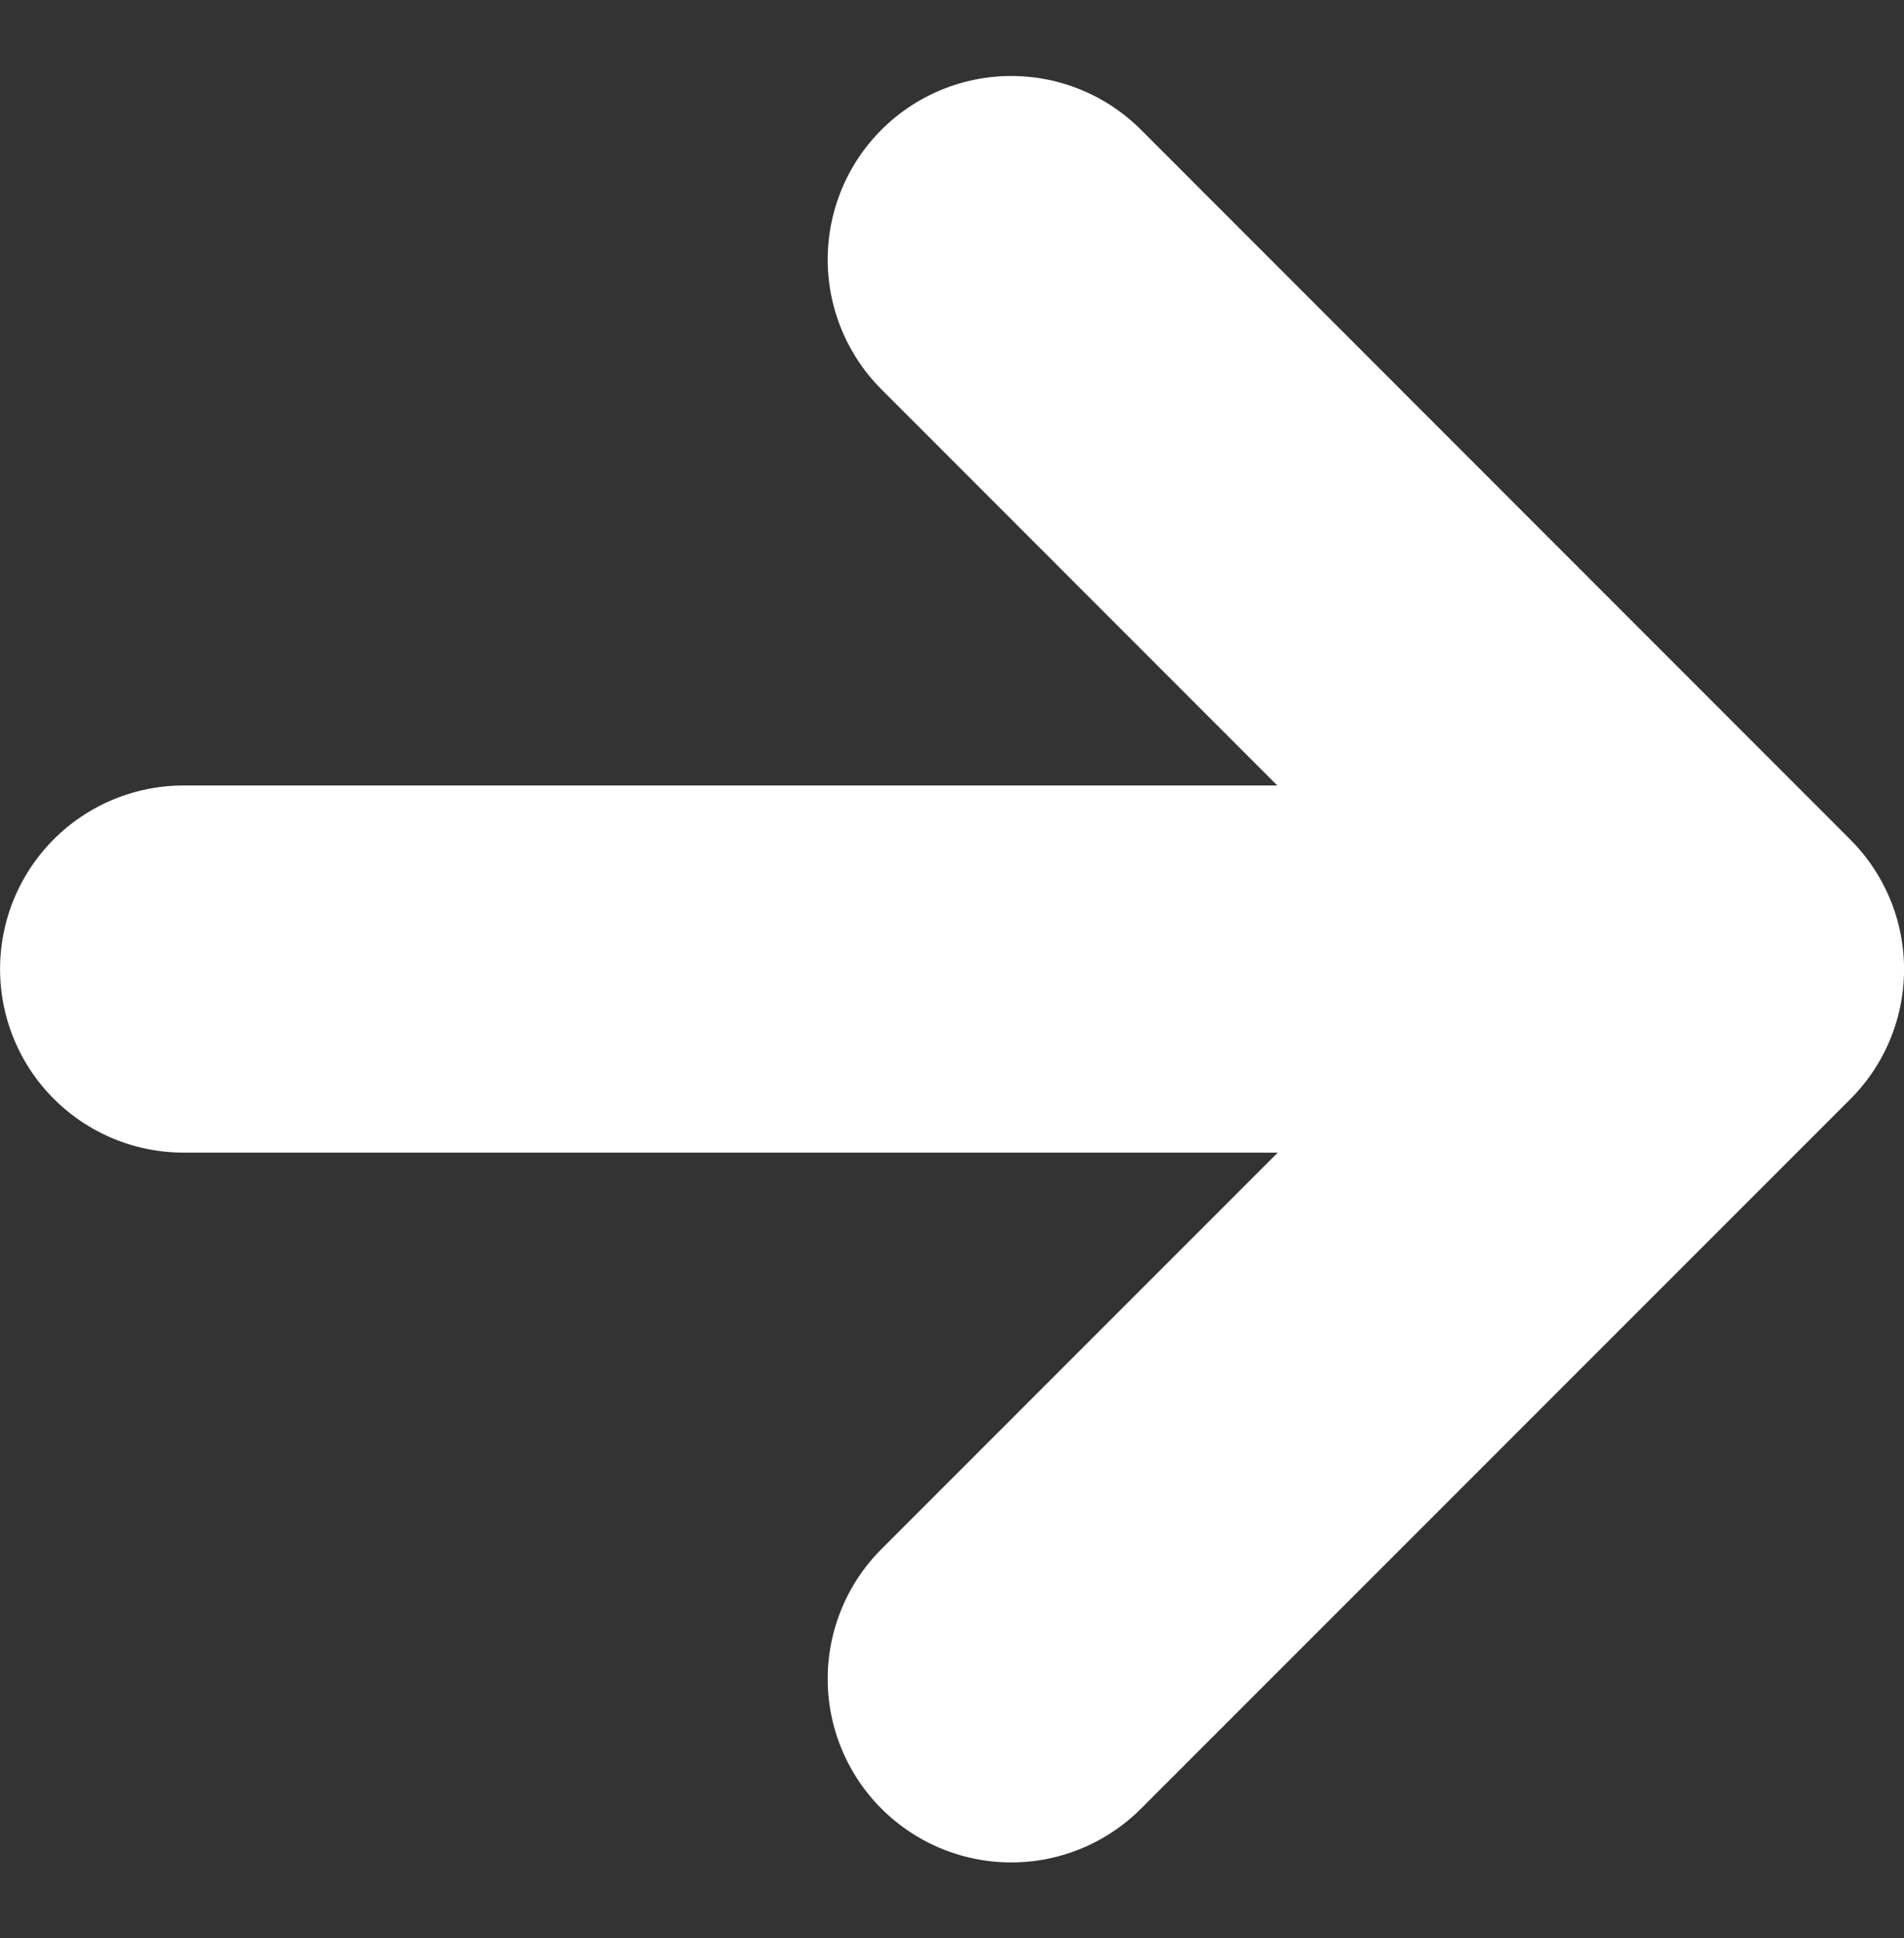
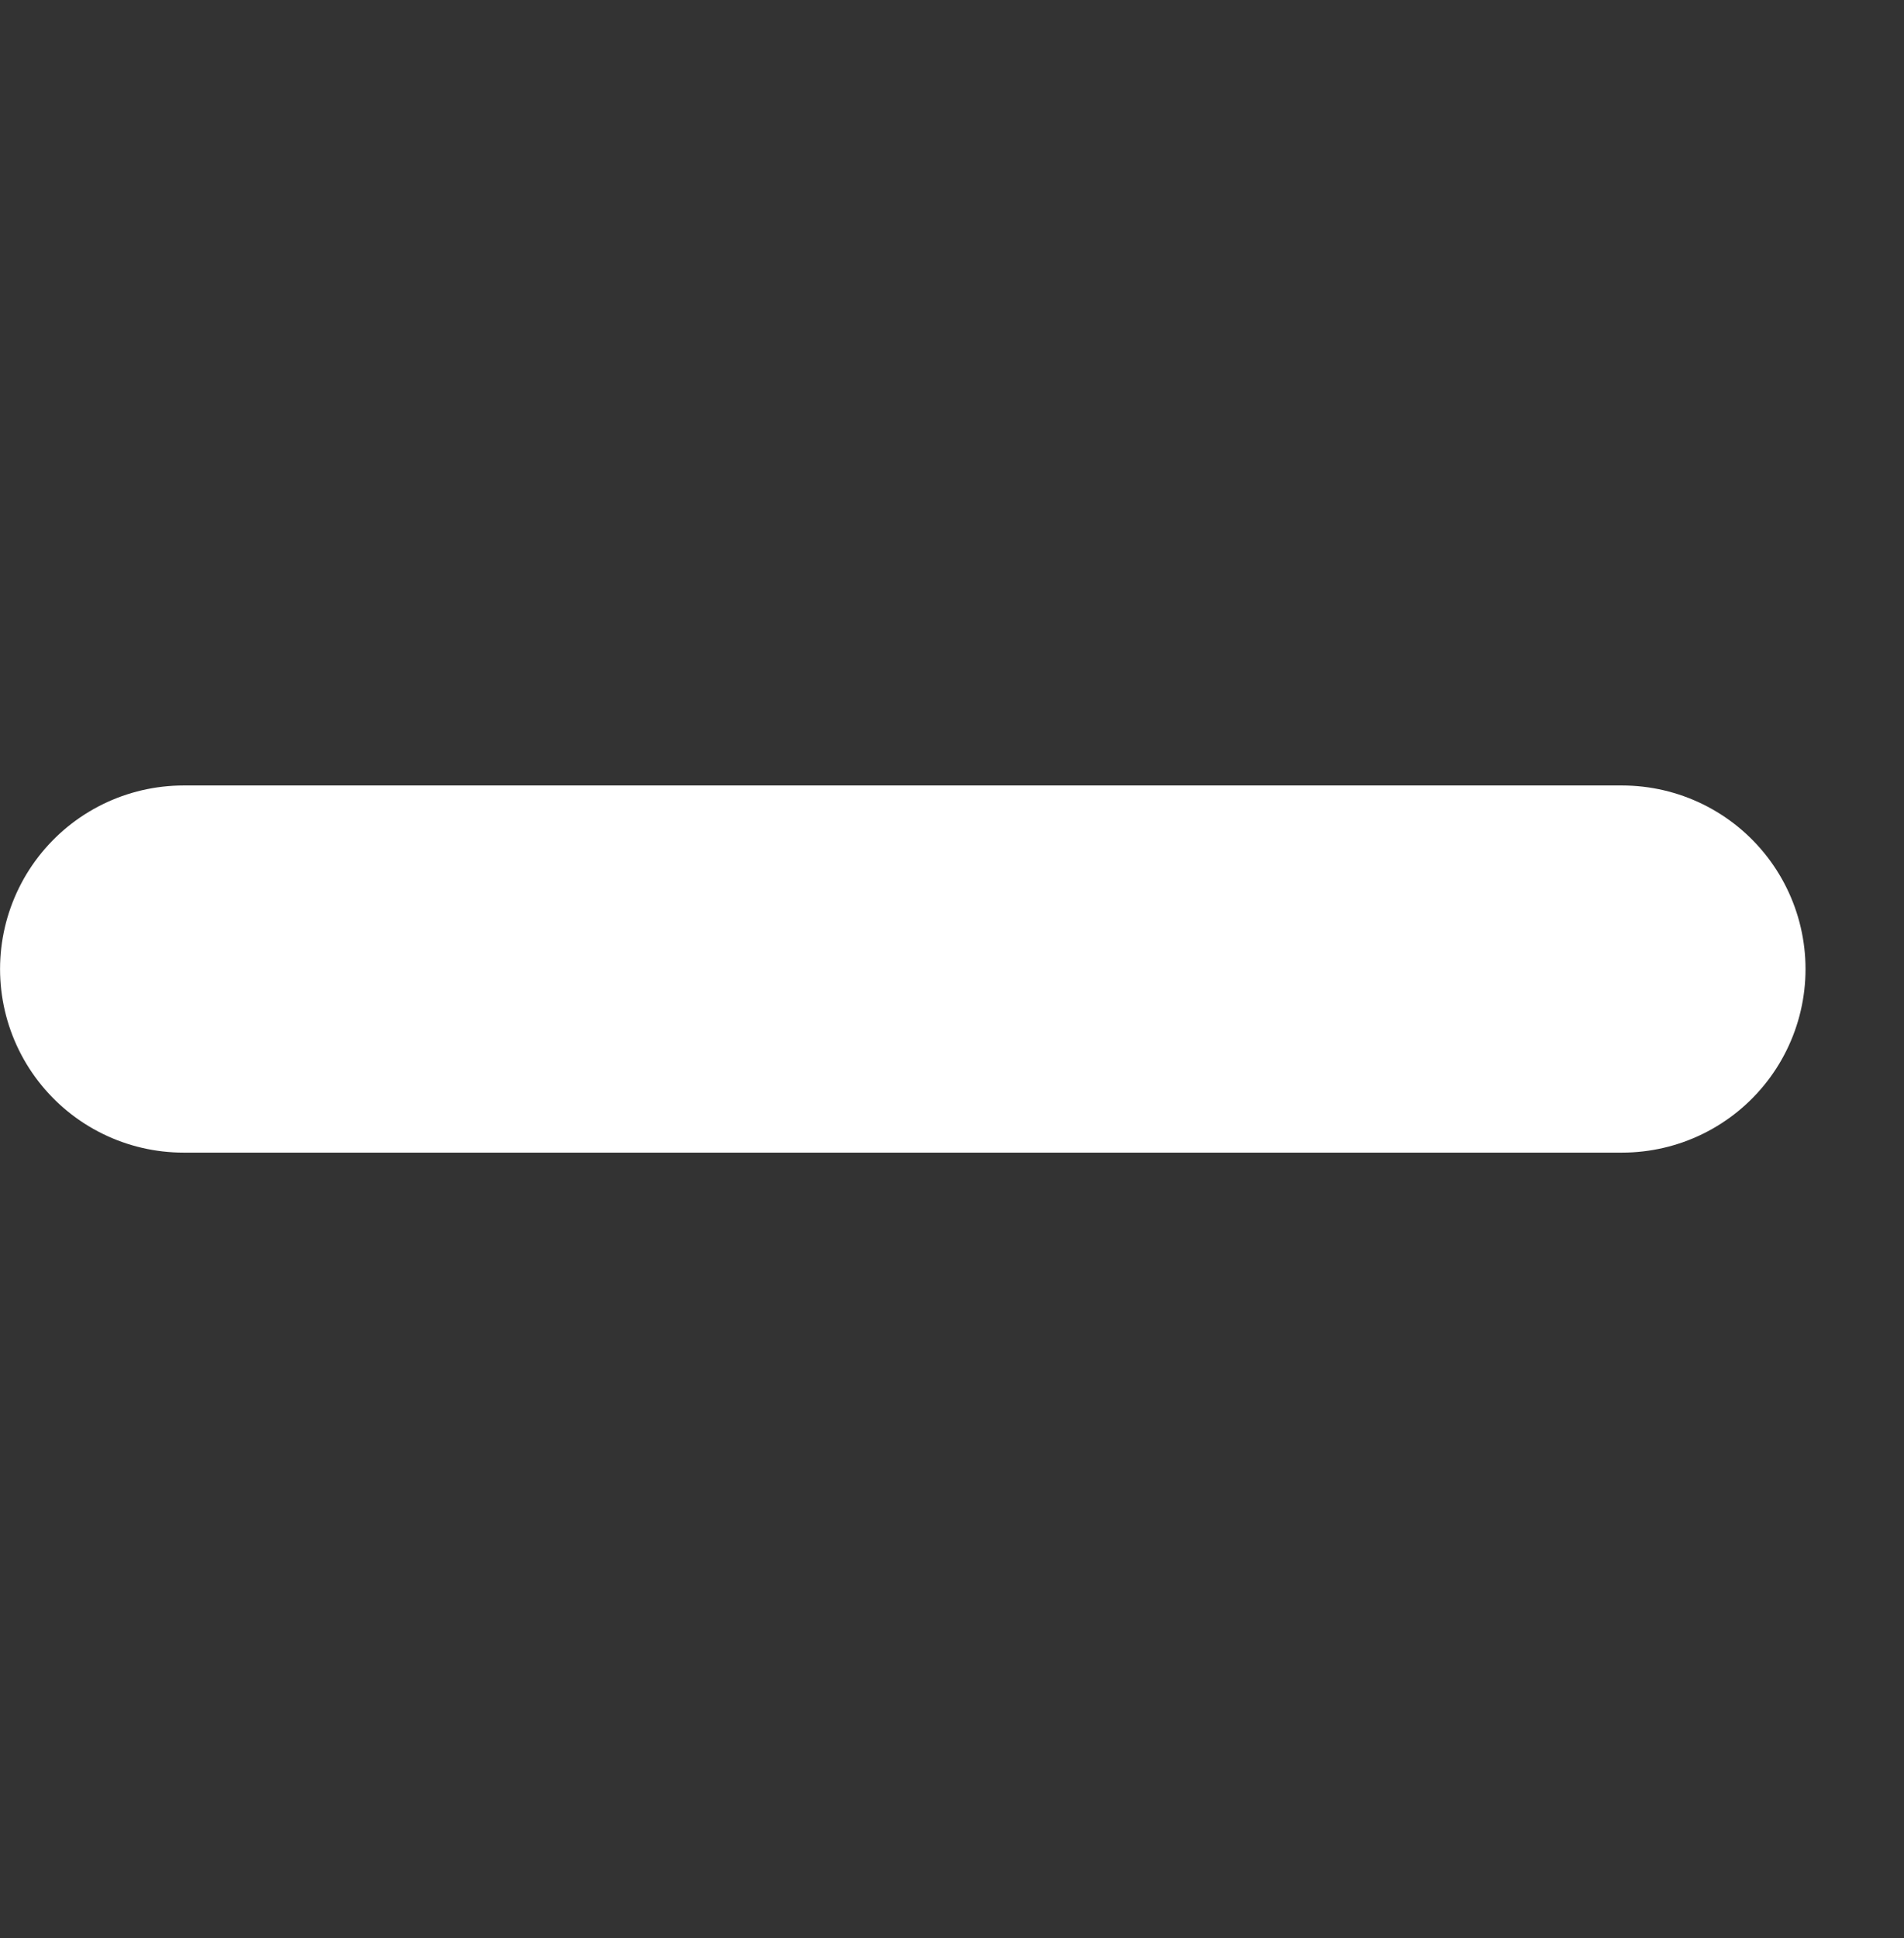
<svg xmlns="http://www.w3.org/2000/svg" width="17.507" height="17.817">
  <rect width="100%" height="100%" fill="#333333" stroke="none" />
  <g fill="none" stroke="#fff" stroke-linecap="round" stroke-linejoin="round" stroke-width="3.375">
-     <path data-name="パス 42" d="M9.298 2.386l6.522 6.525-6.522 6.522" />
    <path data-name="パス 43" d="M14.914 8.908H1.688" />
  </g>
</svg>